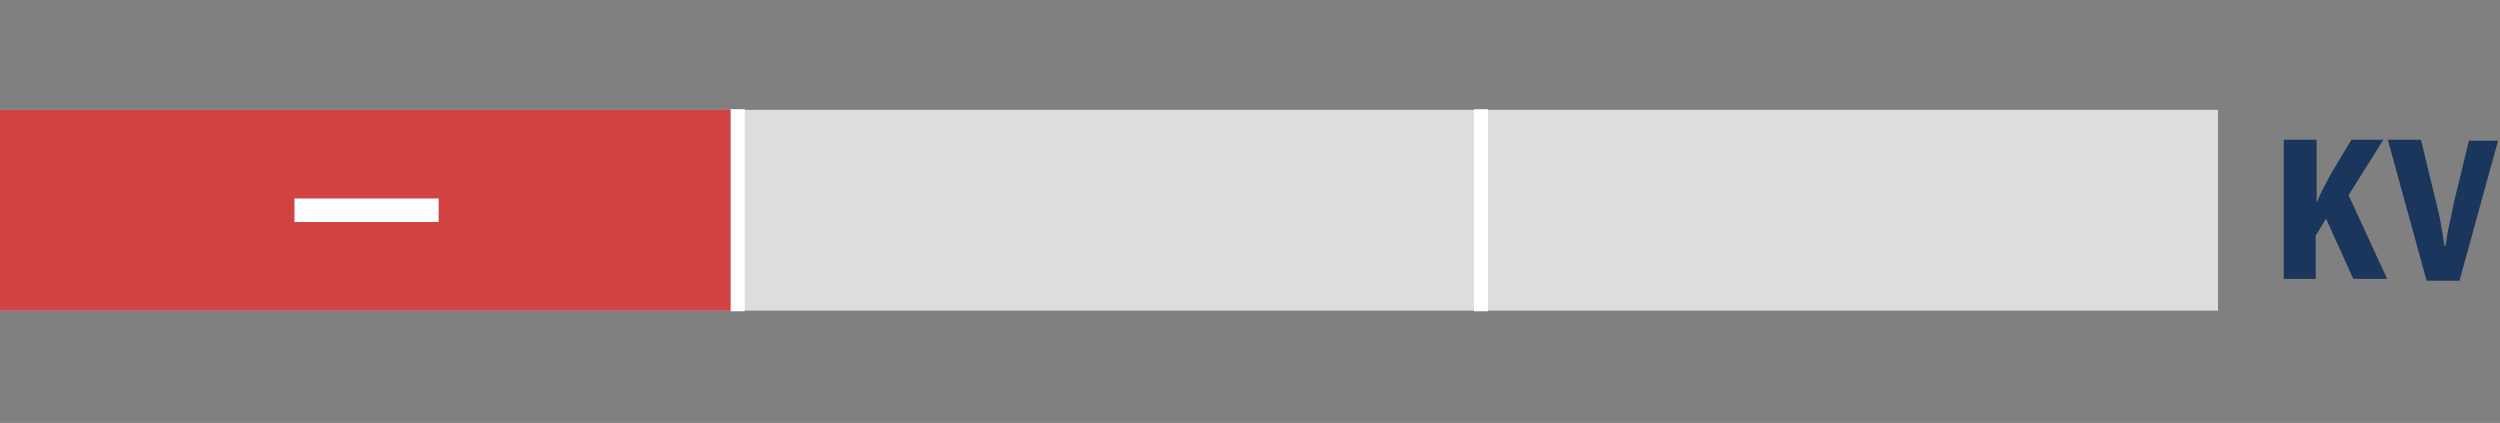
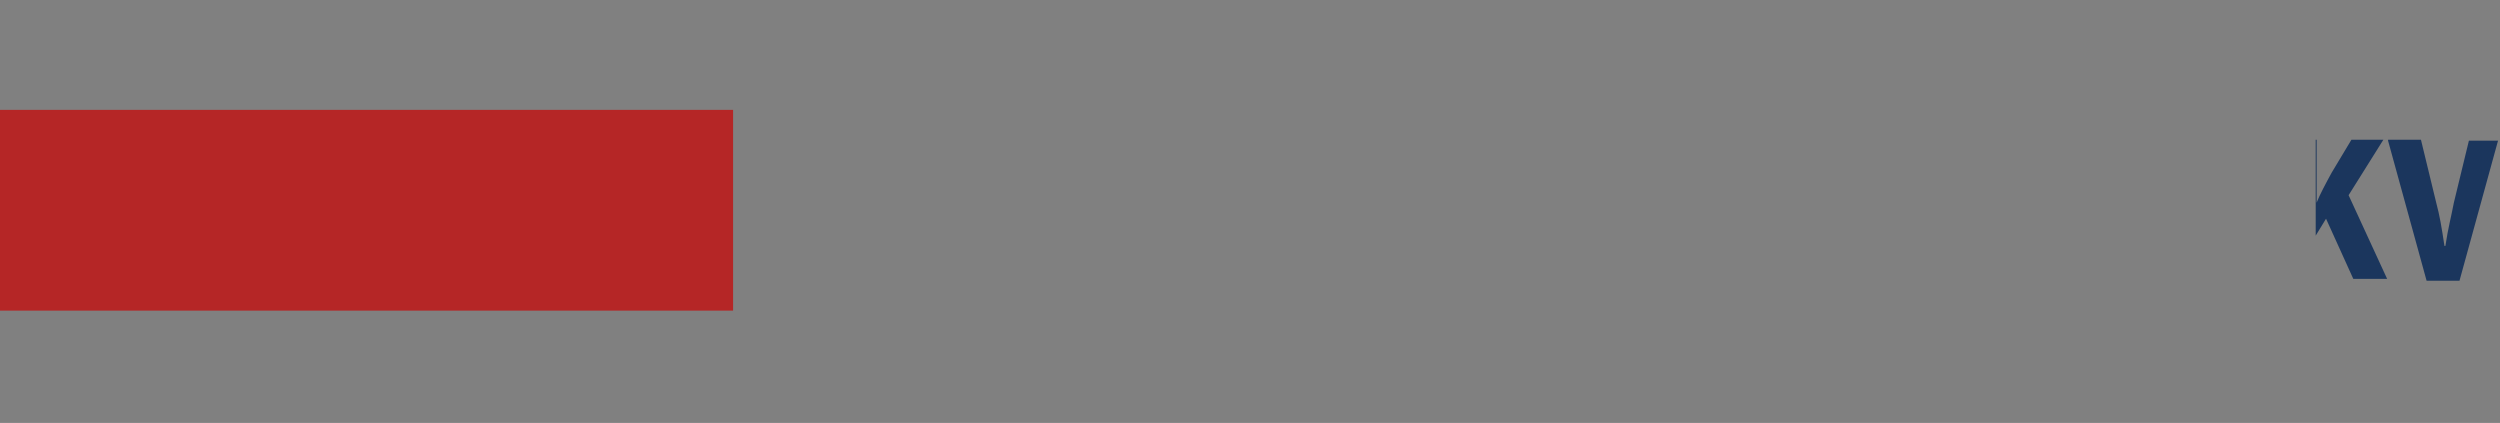
<svg xmlns="http://www.w3.org/2000/svg" id="Layer_1" data-name="Layer 1" viewBox="0 0 266 45">
  <rect x="0" y="0" width="266" height="45" fill="#808080" stroke="none" />
  <defs>
    <style>
      .cls-1 {
        fill: #1b365d;
      }

      .cls-1, .cls-2, .cls-3 {
        stroke-width: 0px;
      }

      .cls-4 {
        stroke-width: 2.5px;
      }

      .cls-4, .cls-5 {
        fill: none;
        stroke: #fff;
        stroke-miterlimit: 10;
      }

      .cls-2 {
        fill: #ddd;
      }

      .cls-5 {
        stroke-width: 1.5px;
      }

      .cls-3 {
        fill: #c00;
        opacity: .7;
      }
    </style>
  </defs>
-   <rect class="cls-2" y="11.69" width="236" height="21.36" />
  <g>
    <rect class="cls-3" y="11.69" width="78" height="21.36" />
-     <line class="cls-4" x1="31.33" y1="22.37" x2="46.67" y2="22.37" />
  </g>
-   <line class="cls-5" x1="78.49" y1="11.62" x2="78.49" y2="33.12" />
-   <line class="cls-5" x1="157.58" y1="11.62" x2="157.58" y2="33.12" />
  <g>
-     <path class="cls-1" d="M243.09,14.87h3.4v6.7c.3-.8,1-2.1,1.6-3.2l2.1-3.5h3.4l-3.7,5.9,4.1,8.9h-3.6l-2.9-6.4-1.1,1.8v4.6h-3.4v-14.8h.1Z" />
+     <path class="cls-1" d="M243.09,14.87h3.4v6.7c.3-.8,1-2.1,1.6-3.2l2.1-3.5h3.4l-3.7,5.9,4.1,8.9h-3.6l-2.9-6.4-1.1,1.8v4.6v-14.8h.1Z" />
    <path class="cls-1" d="M254.09,14.87h3.5l1.6,6.6c.4,1.5.6,2.7.9,4.7h.1c.3-2,.6-3,.9-4.6l1.6-6.6h3.1l-4.1,14.9h-3.5l-4.1-14.9v-.1Z" />
  </g>
</svg>